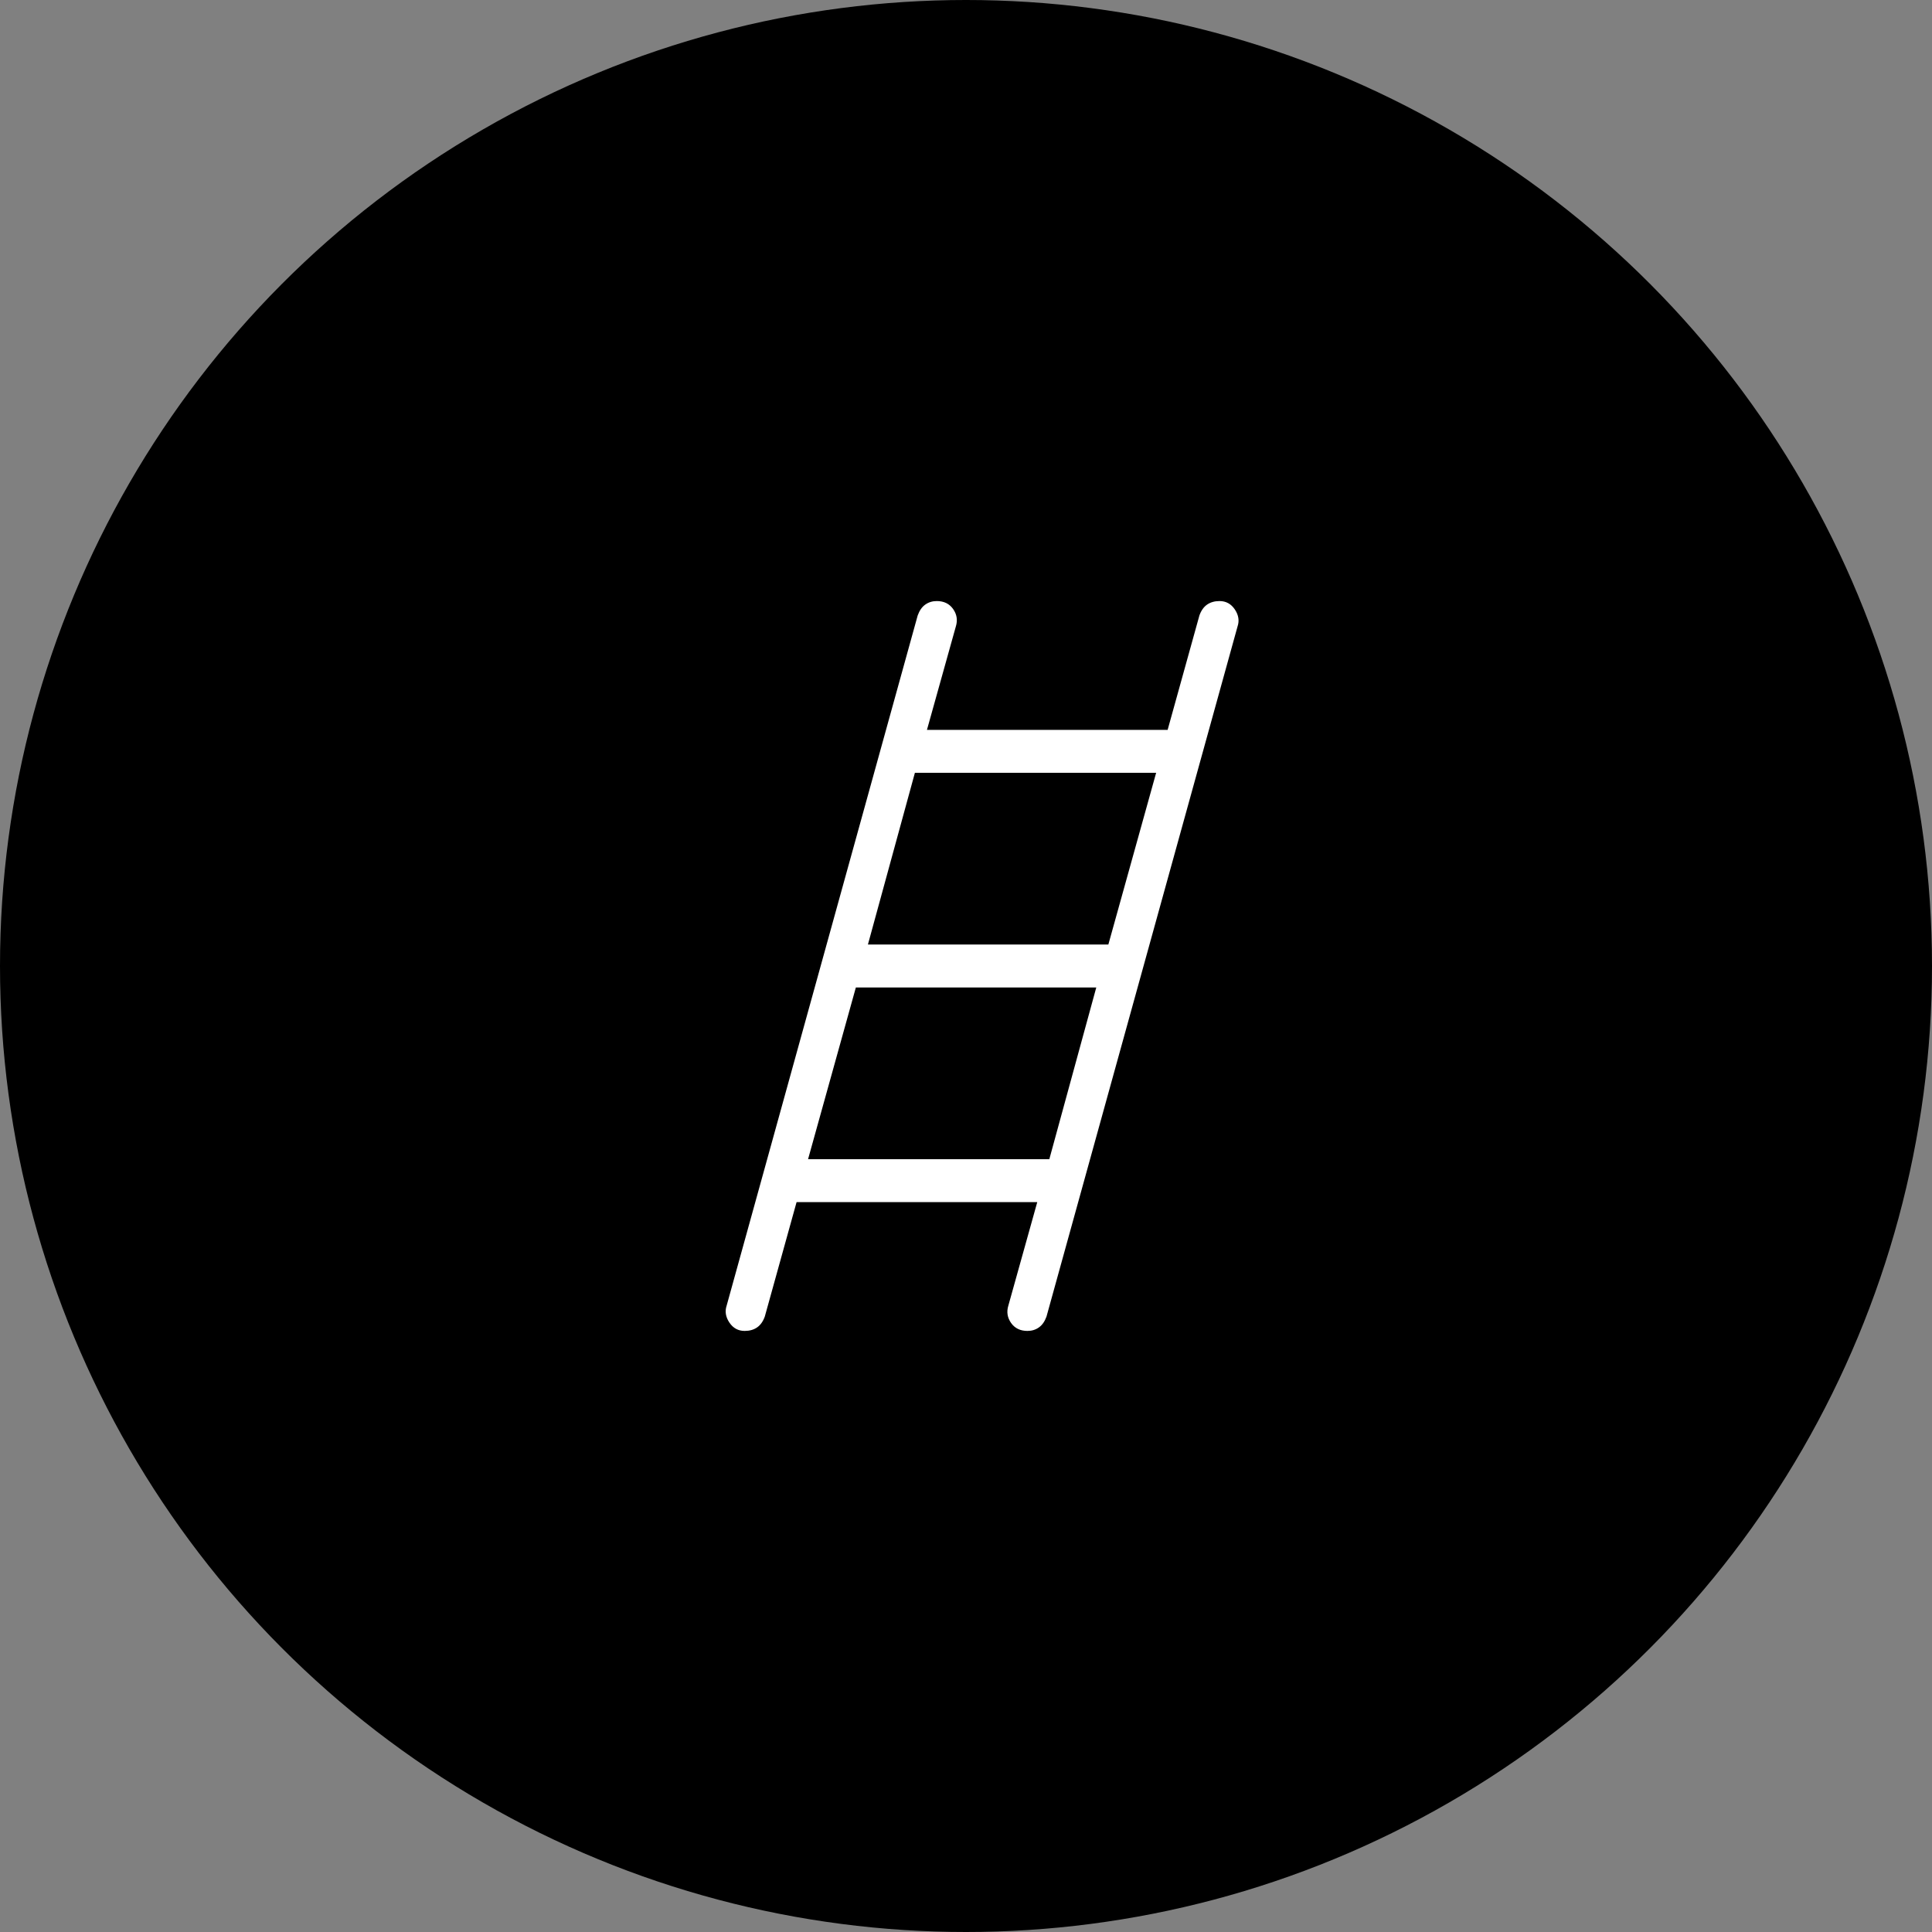
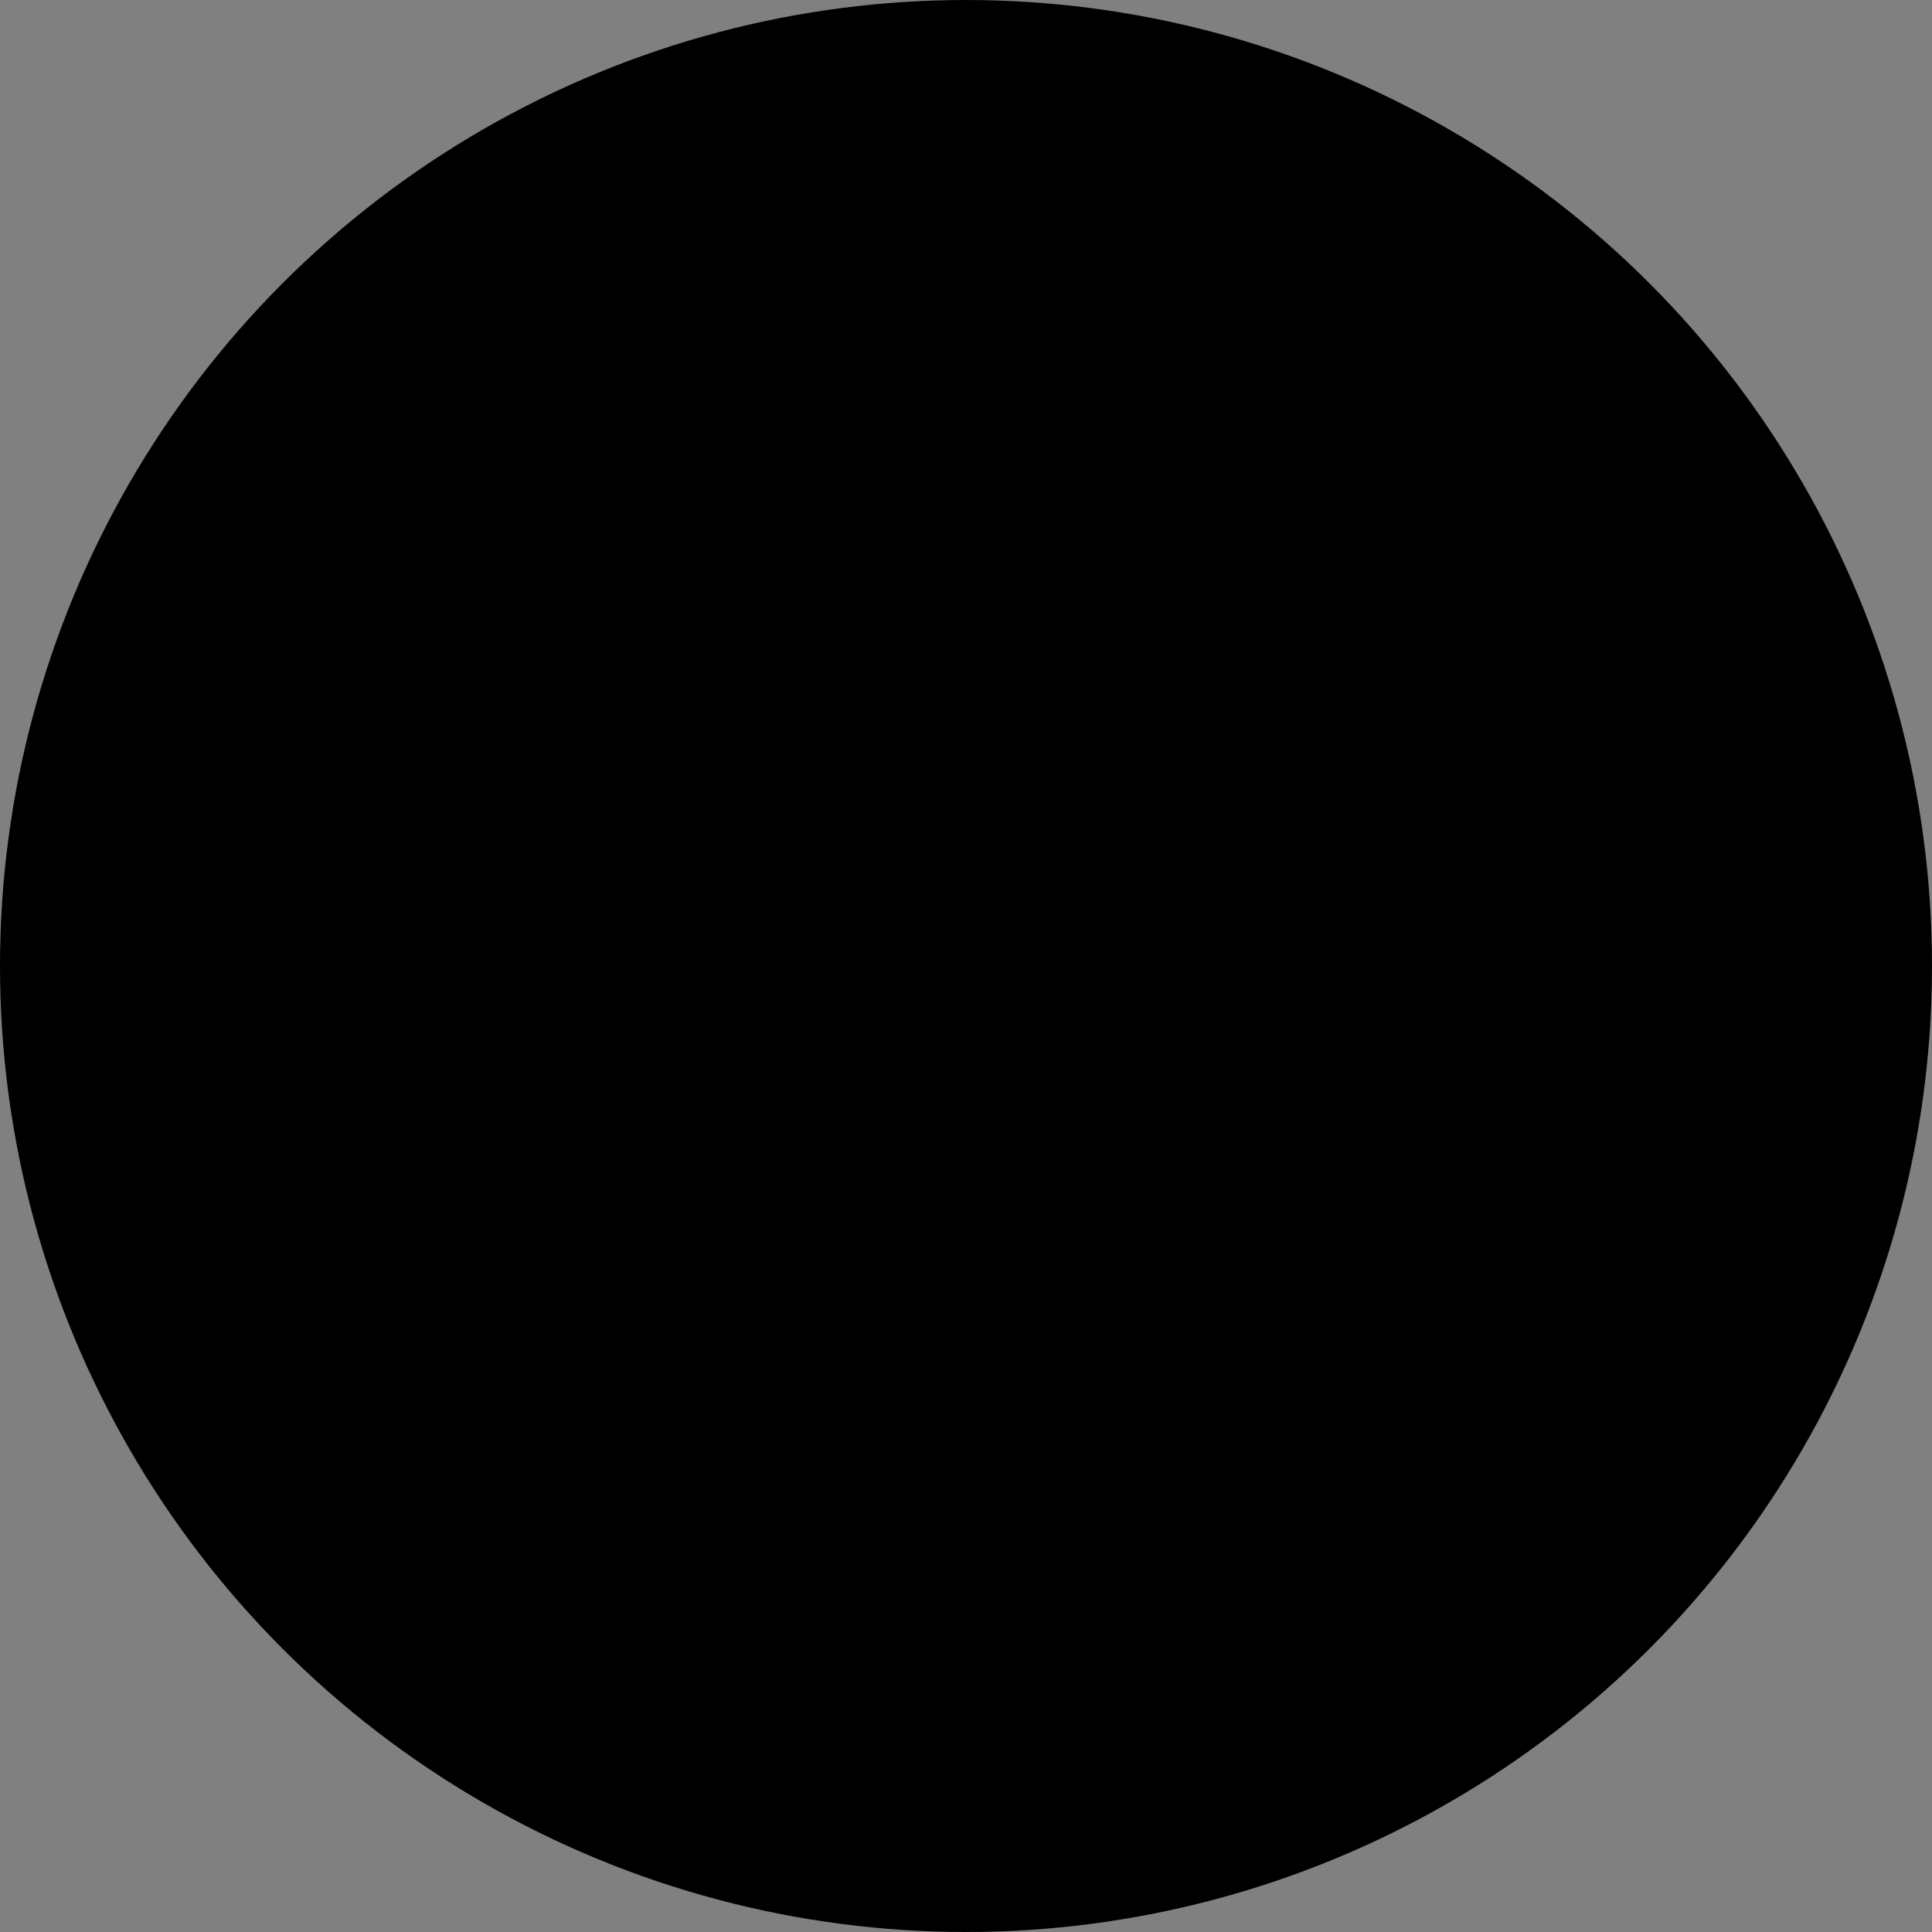
<svg xmlns="http://www.w3.org/2000/svg" width="120" height="120" viewBox="0 0 120 120" fill="none">
  <rect x="0" y="0" width="120" height="120" fill="#808080" stroke="none" />
  <circle cx="60" cy="60" r="60" fill="black" />
  <mask id="mask0_1072_76" style="mask-type:alpha" maskUnits="userSpaceOnUse" x="23" y="28" width="64" height="64">
-     <rect x="23" y="28" width="64" height="64" fill="#D9D9D9" />
-   </mask>
+     </mask>
  <g mask="url(#mask0_1072_76)">
    <path d="M46.252 82.666C45.852 82.666 45.535 82.493 45.303 82.146C45.071 81.799 45.014 81.447 45.134 81.092L57 38.225C57.11 37.921 57.267 37.696 57.472 37.551C57.677 37.406 57.915 37.333 58.185 37.333C58.629 37.333 58.968 37.498 59.2 37.828C59.433 38.158 59.489 38.518 59.37 38.908L57.575 45.333H72.524L74.498 38.225C74.607 37.921 74.767 37.696 74.977 37.551C75.187 37.406 75.445 37.333 75.749 37.333C76.149 37.333 76.465 37.507 76.698 37.854C76.93 38.201 76.987 38.552 76.867 38.908L65 81.774C64.891 82.078 64.734 82.303 64.528 82.448C64.323 82.594 64.086 82.666 63.816 82.666C63.371 82.666 63.033 82.501 62.8 82.172C62.568 81.841 62.511 81.481 62.631 81.092L64.426 74.666H49.477L47.503 81.774C47.394 82.078 47.234 82.303 47.024 82.448C46.813 82.594 46.556 82.666 46.252 82.666ZM53.908 58.666H68.842L71.81 48H56.826L53.908 58.666ZM50.19 72H65.175L68.092 61.333H53.159L50.19 72Z" fill="white" />
  </g>
</svg>